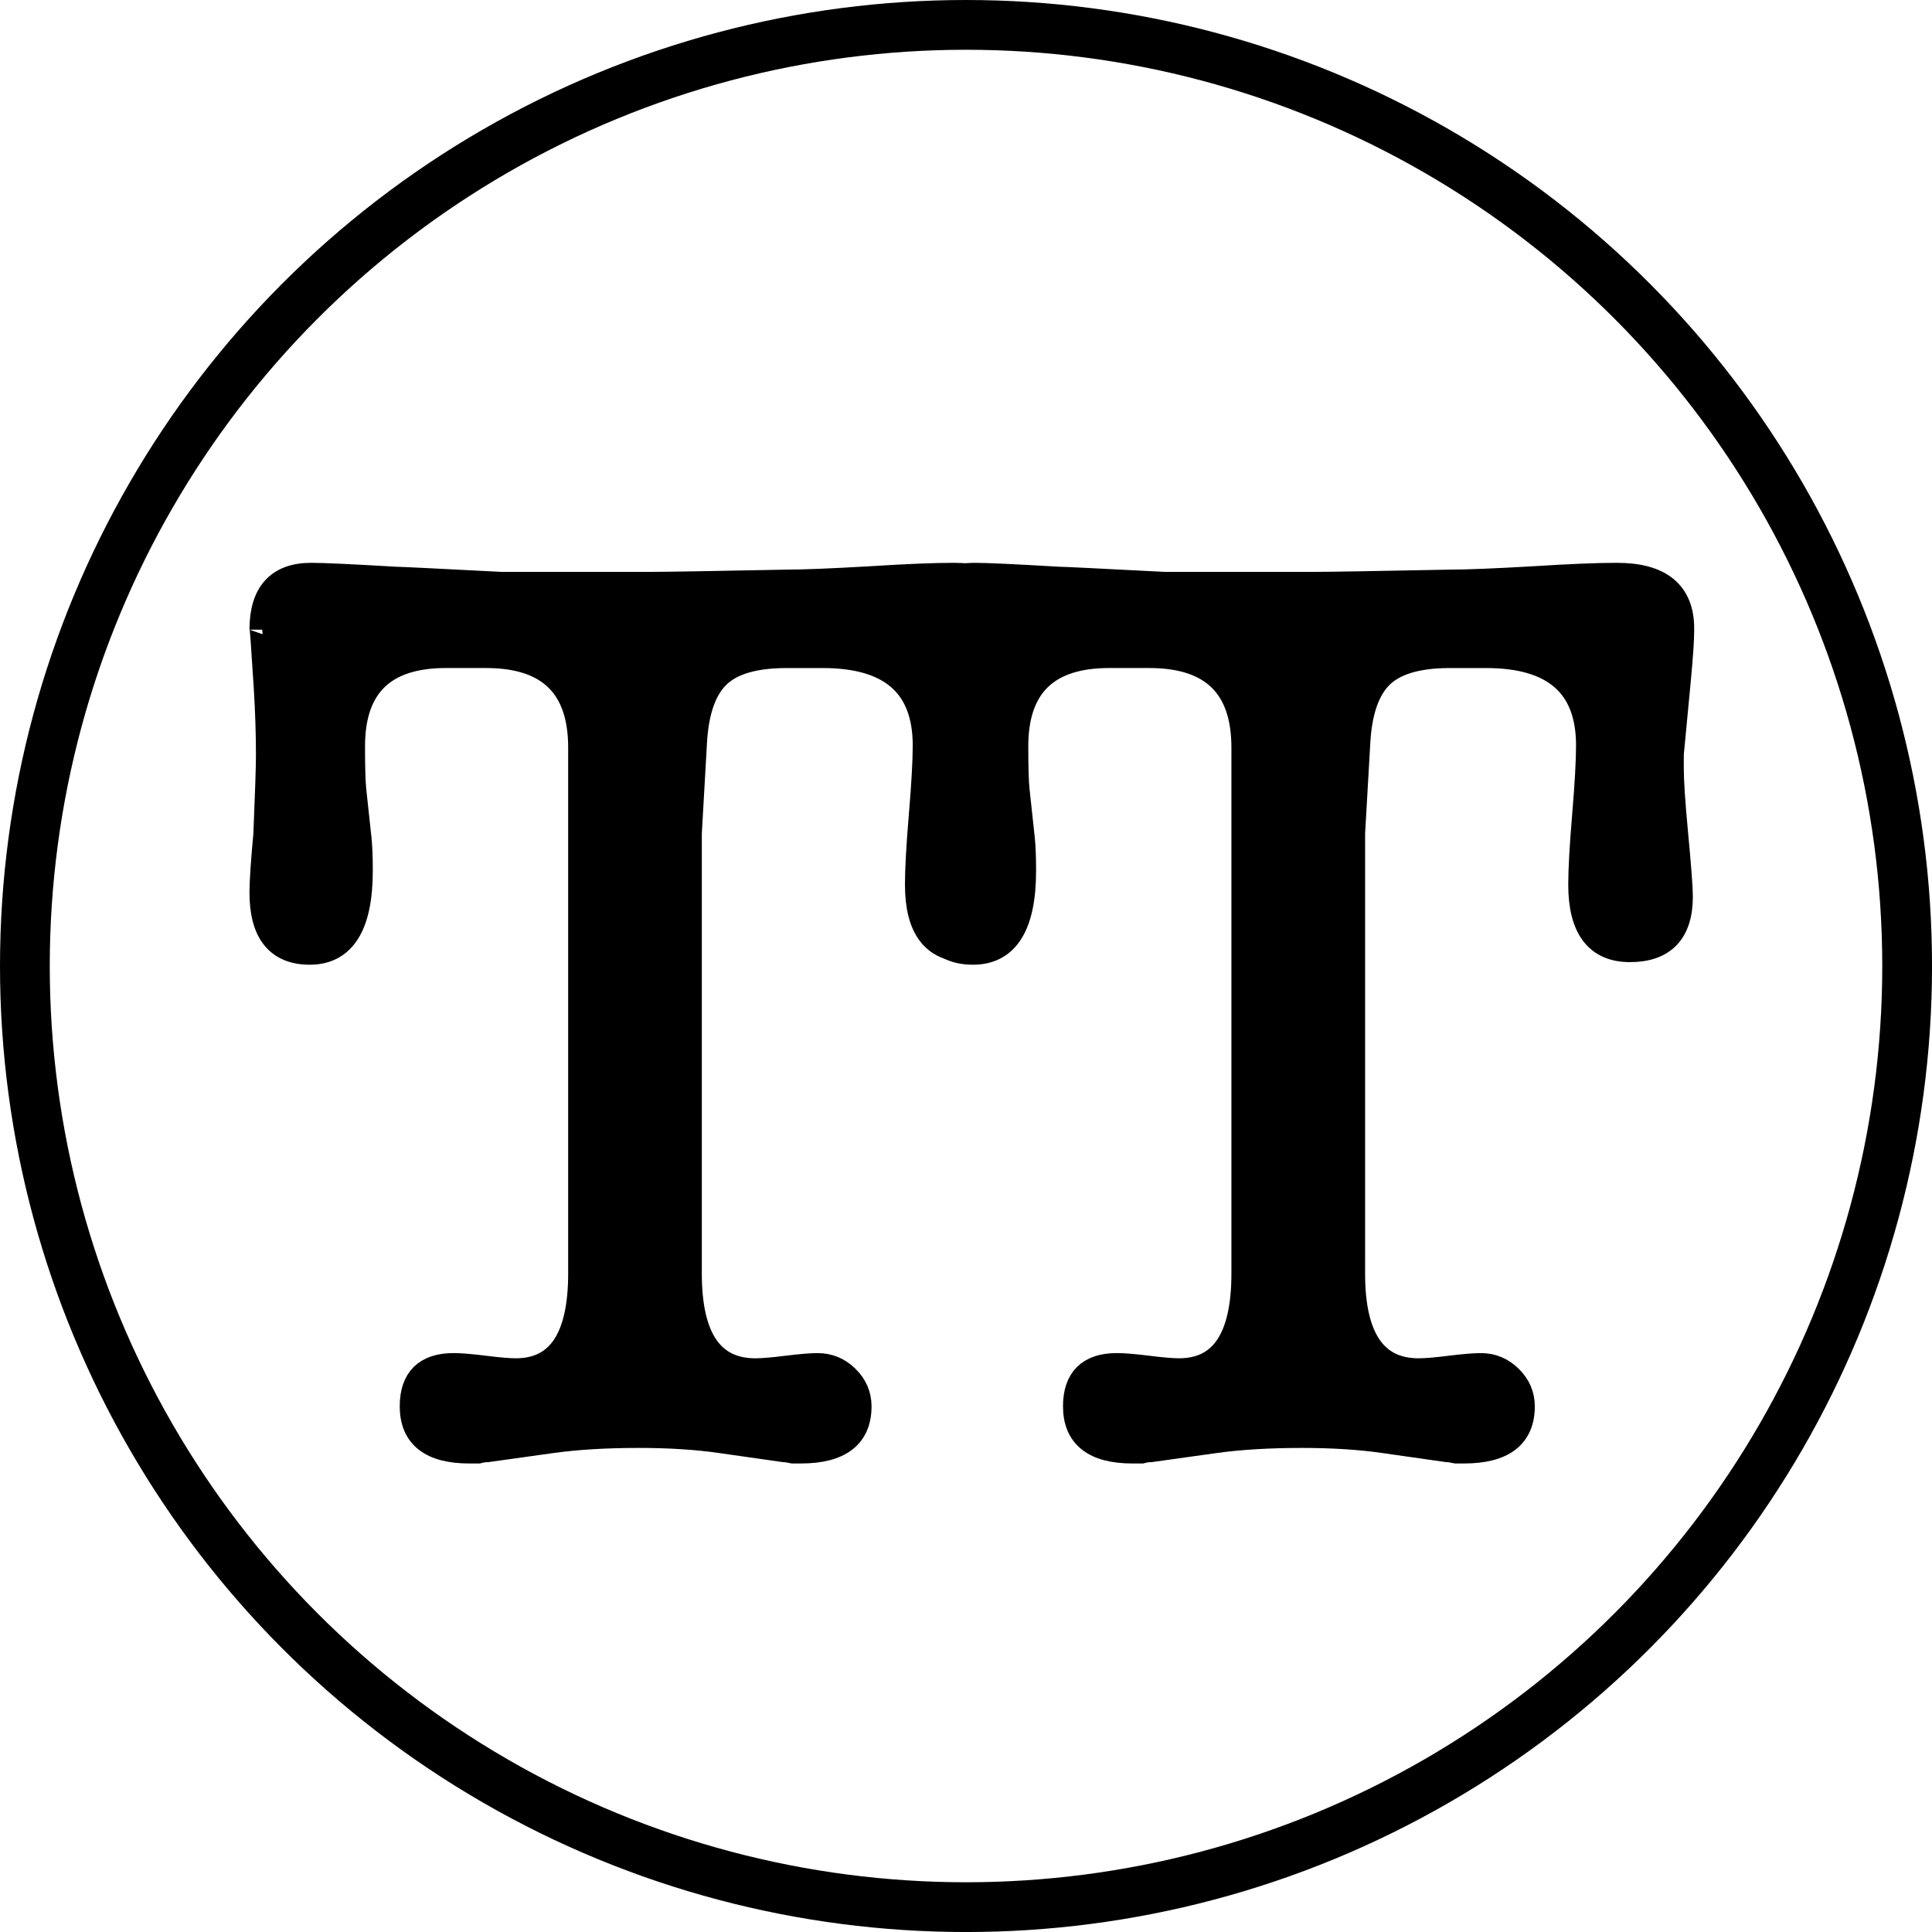
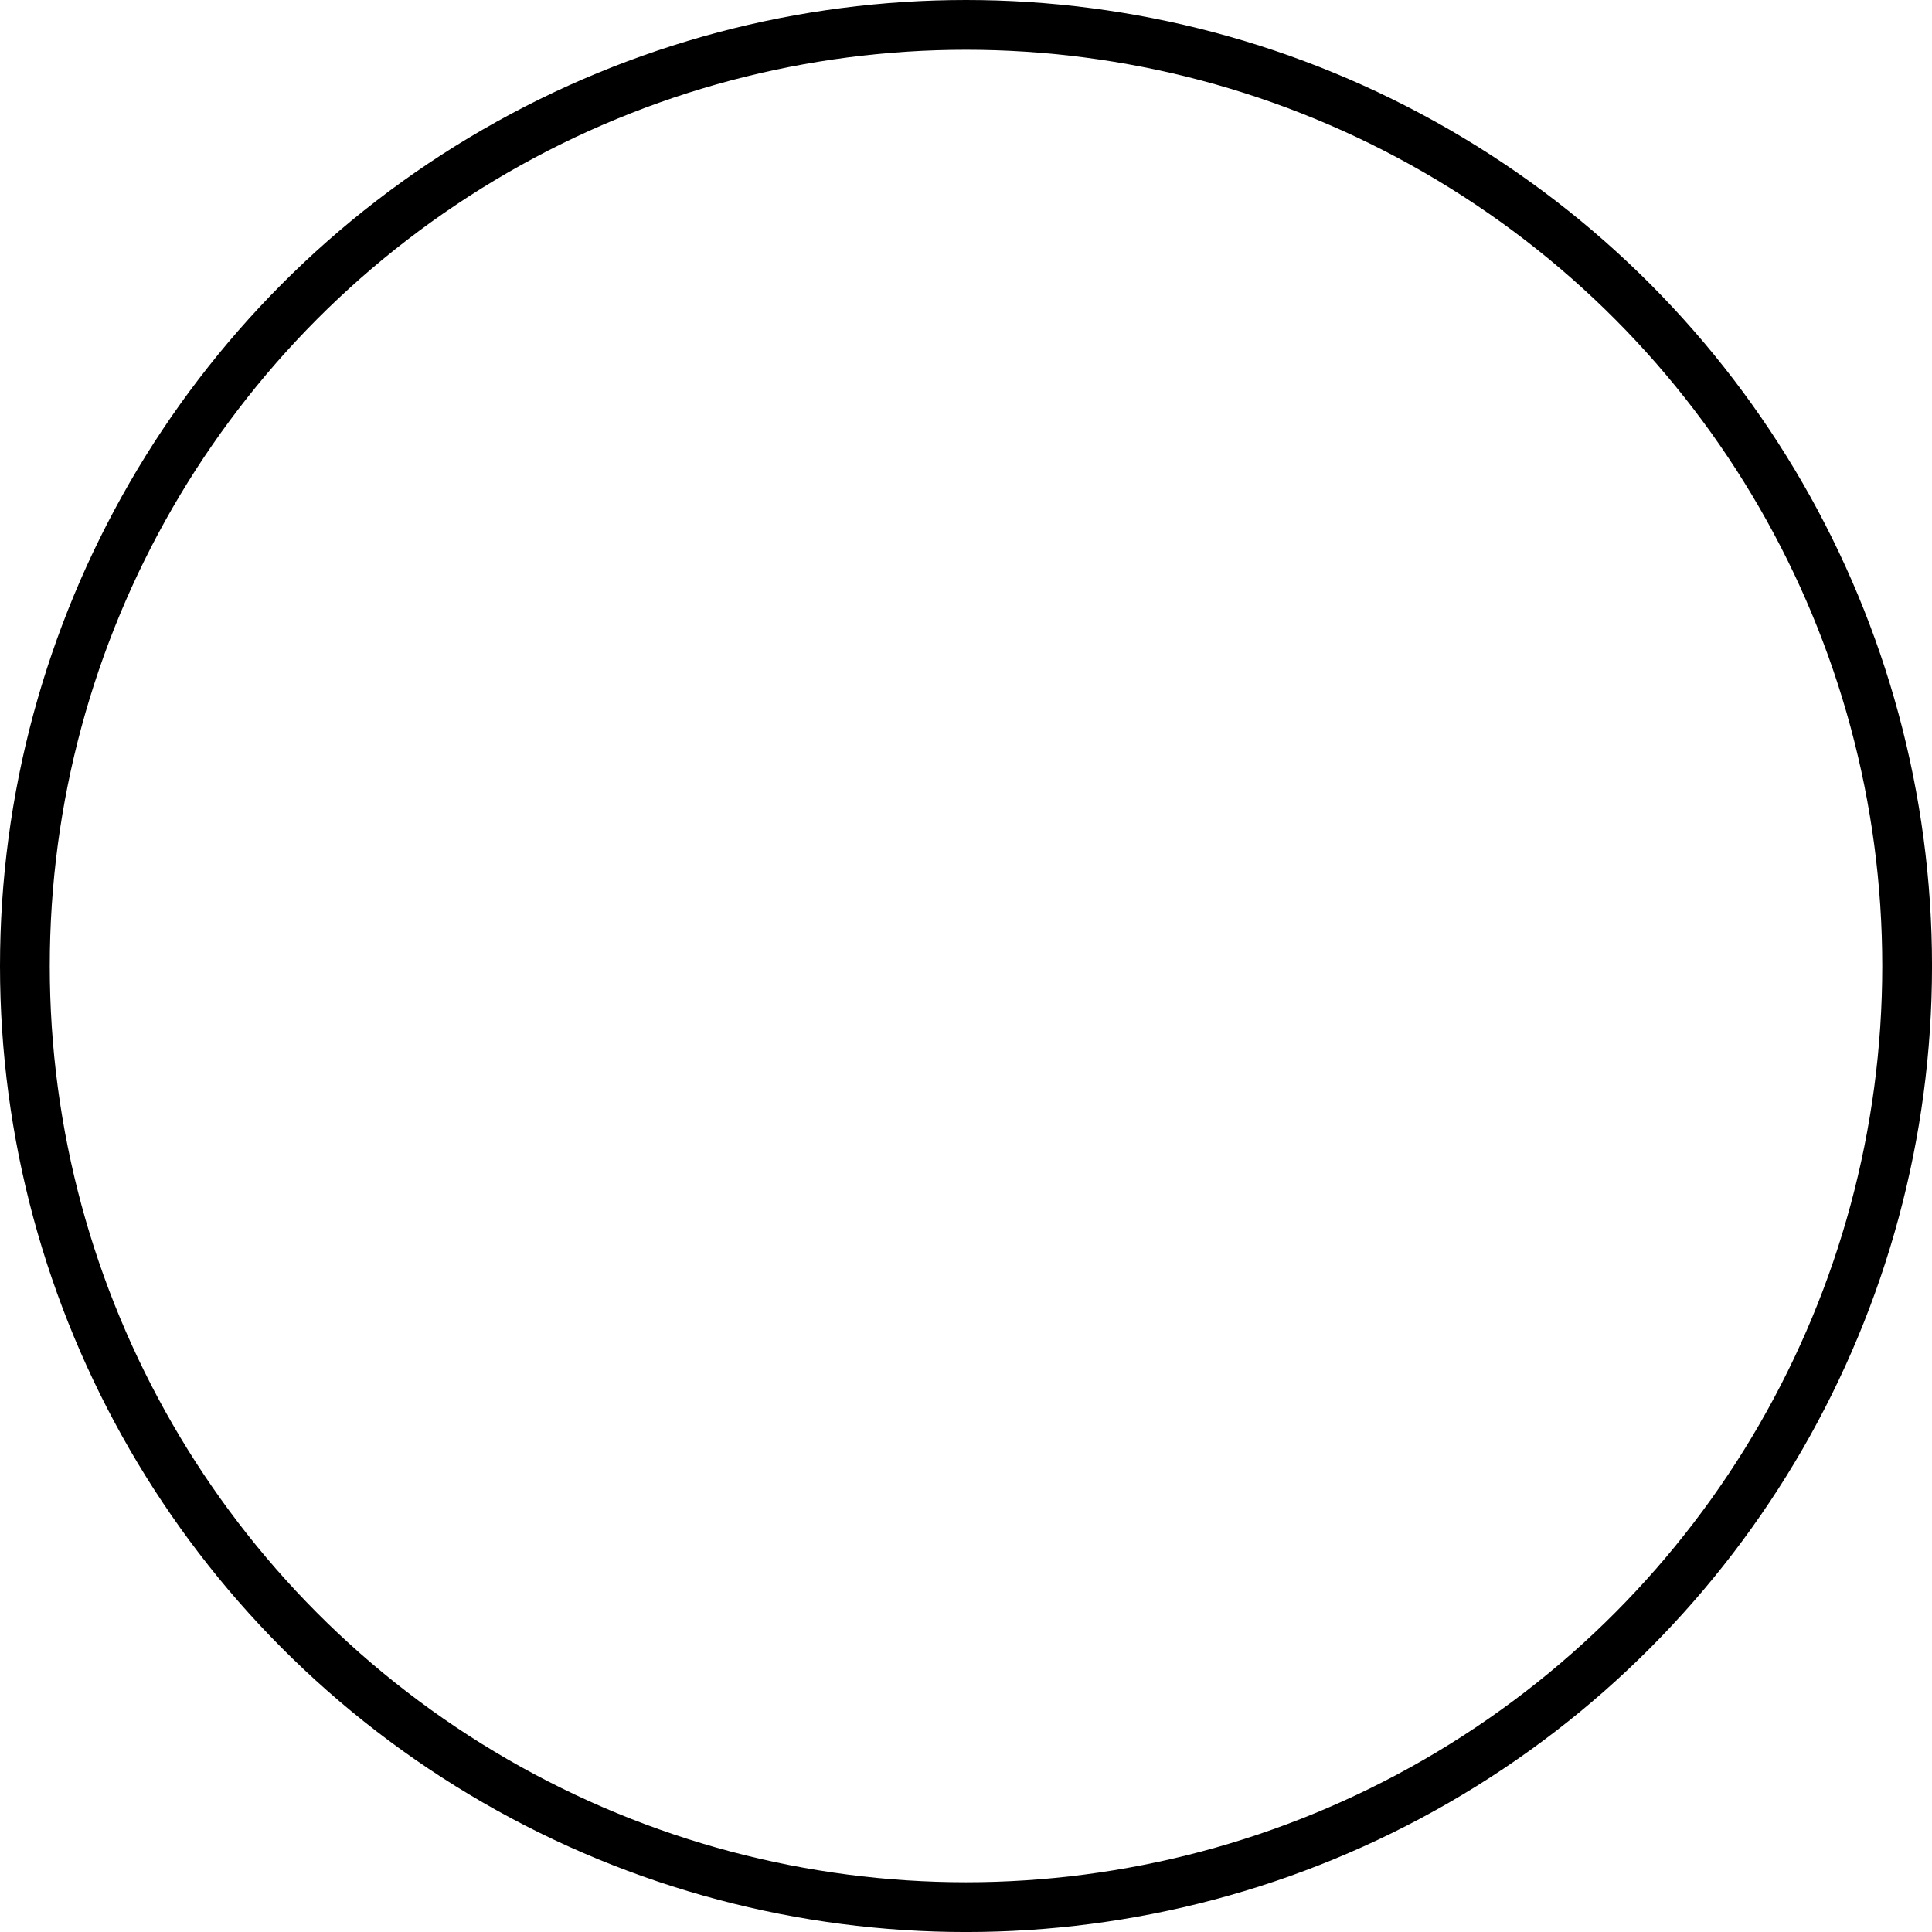
<svg xmlns="http://www.w3.org/2000/svg" version="1.1" id="Ebene_1" x="0px" y="0px" width="77.647px" height="77.648px" viewBox="0 0 77.647 77.648" enable-background="new 0 0 77.647 77.648" xml:space="preserve">
  <g>
-     <path stroke="#000000" stroke-miterlimit="10" d="M27.706,51.184c0,2.604,0.886,3.906,2.655,3.906c0.278,0,0.694-0.035,1.25-0.105   c0.556-0.068,0.972-0.104,1.25-0.104c0.451,0,0.841,0.162,1.171,0.488c0.33,0.324,0.495,0.709,0.495,1.153   c0,1.197-0.781,1.795-2.343,1.795c-0.07,0-0.174,0-0.312,0c-0.174-0.036-0.296-0.053-0.364-0.053l-2.551-0.364   c-0.973-0.139-2.065-0.208-3.28-0.208c-1.32,0-2.482,0.069-3.489,0.208l-2.603,0.364c-0.104,0-0.226,0.017-0.365,0.053   c-0.174,0-0.295,0-0.364,0c-1.528,0-2.291-0.598-2.291-1.795c0-1.095,0.555-1.642,1.666-1.642c0.277,0,0.694,0.035,1.25,0.104   c0.555,0.07,0.971,0.105,1.25,0.105c1.735,0,2.603-1.303,2.603-3.906v-3.644v-4.582v-4.426v-8.487c0-2.464-1.267-3.696-3.801-3.696   h-1.614c-2.499,0-3.749,1.216-3.749,3.645c0,0.868,0.018,1.458,0.052,1.77l0.208,1.927c0.035,0.312,0.052,0.747,0.052,1.302   c0,2.187-0.677,3.28-2.03,3.28c-1.285,0-1.926-0.798-1.926-2.396c0-0.45,0.052-1.231,0.156-2.343   c0.069-1.666,0.104-2.724,0.104-3.176c0-0.867-0.03-1.77-0.087-2.708c-0.116-1.838-0.173-2.62-0.173-2.342   c0-1.458,0.658-2.187,1.975-2.187c0.485,0,1.611,0.051,3.379,0.156c0.172,0,1.594,0.07,4.262,0.208h5.924   c0.694,0,2.548-0.031,5.562-0.091c0.658,0,1.783-0.045,3.378-0.137c1.42-0.091,2.529-0.136,3.326-0.136   c1.733,0,2.599,0.711,2.599,2.134v0.105c0,0.347-0.043,0.989-0.13,1.926c-0.086,0.938-0.182,1.945-0.286,3.02v0.573   c0,0.521,0.053,1.337,0.156,2.447c0.139,1.458,0.209,2.36,0.209,2.707c0,1.424-0.679,2.136-2.031,2.136   c-1.319,0-1.979-0.871-1.979-2.615c0-0.627,0.052-1.56,0.156-2.798c0.104-1.237,0.156-2.17,0.156-2.797   c0-2.406-1.371-3.609-4.113-3.609H31.61c-1.284,0-2.204,0.269-2.759,0.807c-0.556,0.539-0.868,1.432-0.937,2.682l-0.208,3.645   V51.184z" />
-     <path stroke="#000000" stroke-miterlimit="10" d="M54.363,51.184c0,2.604,0.885,3.906,2.655,3.906c0.277,0,0.694-0.035,1.249-0.105   c0.556-0.068,0.972-0.104,1.251-0.104c0.45,0,0.841,0.162,1.17,0.488c0.331,0.324,0.496,0.709,0.496,1.153   c0,1.197-0.781,1.795-2.344,1.795c-0.069,0-0.174,0-0.312,0c-0.175-0.036-0.296-0.053-0.365-0.053l-2.551-0.364   c-0.973-0.139-2.066-0.208-3.279-0.208c-1.321,0-2.483,0.069-3.489,0.208l-2.604,0.364c-0.104,0-0.226,0.017-0.363,0.053   c-0.175,0-0.295,0-0.364,0c-1.529,0-2.291-0.598-2.291-1.795c0-1.095,0.555-1.642,1.666-1.642c0.277,0,0.694,0.035,1.249,0.104   c0.555,0.07,0.972,0.105,1.25,0.105c1.735,0,2.603-1.303,2.603-3.906v-3.644v-4.582v-4.426v-8.487c0-2.464-1.267-3.696-3.8-3.696   h-1.615c-2.498,0-3.748,1.216-3.748,3.645c0,0.868,0.018,1.458,0.053,1.77l0.208,1.927c0.034,0.312,0.052,0.747,0.052,1.302   c0,2.187-0.677,3.28-2.031,3.28c-1.284,0-1.926-0.798-1.926-2.396c0-0.45,0.052-1.231,0.156-2.343   c0.069-1.666,0.104-2.724,0.104-3.176c0-0.867-0.03-1.77-0.088-2.708c-0.115-1.838-0.173-2.62-0.173-2.342   c0-1.458,0.658-2.187,1.976-2.187c0.483,0,1.611,0.051,3.378,0.156c0.172,0,1.594,0.07,4.263,0.208h5.924   c0.694,0,2.548-0.031,5.562-0.091c0.658,0,1.784-0.045,3.379-0.137c1.42-0.091,2.529-0.136,3.326-0.136   c1.732,0,2.599,0.711,2.599,2.134v0.105c0,0.347-0.043,0.989-0.13,1.926c-0.087,0.938-0.183,1.945-0.287,3.02v0.573   c0,0.521,0.054,1.337,0.157,2.447c0.139,1.458,0.207,2.36,0.207,2.707c0,1.424-0.677,2.136-2.029,2.136   c-1.32,0-1.979-0.871-1.979-2.615c0-0.627,0.053-1.56,0.157-2.798c0.104-1.237,0.156-2.17,0.156-2.797   c0-2.406-1.372-3.609-4.113-3.609h-1.459c-1.284,0-2.204,0.269-2.76,0.807c-0.555,0.539-0.867,1.432-0.936,2.682l-0.209,3.645   V51.184z" />
-   </g>
+     </g>
  <circle fill="none" stroke="#000000" stroke-width="2" stroke-miterlimit="10" cx="38.824" cy="38.824" r="37.824" />
</svg>